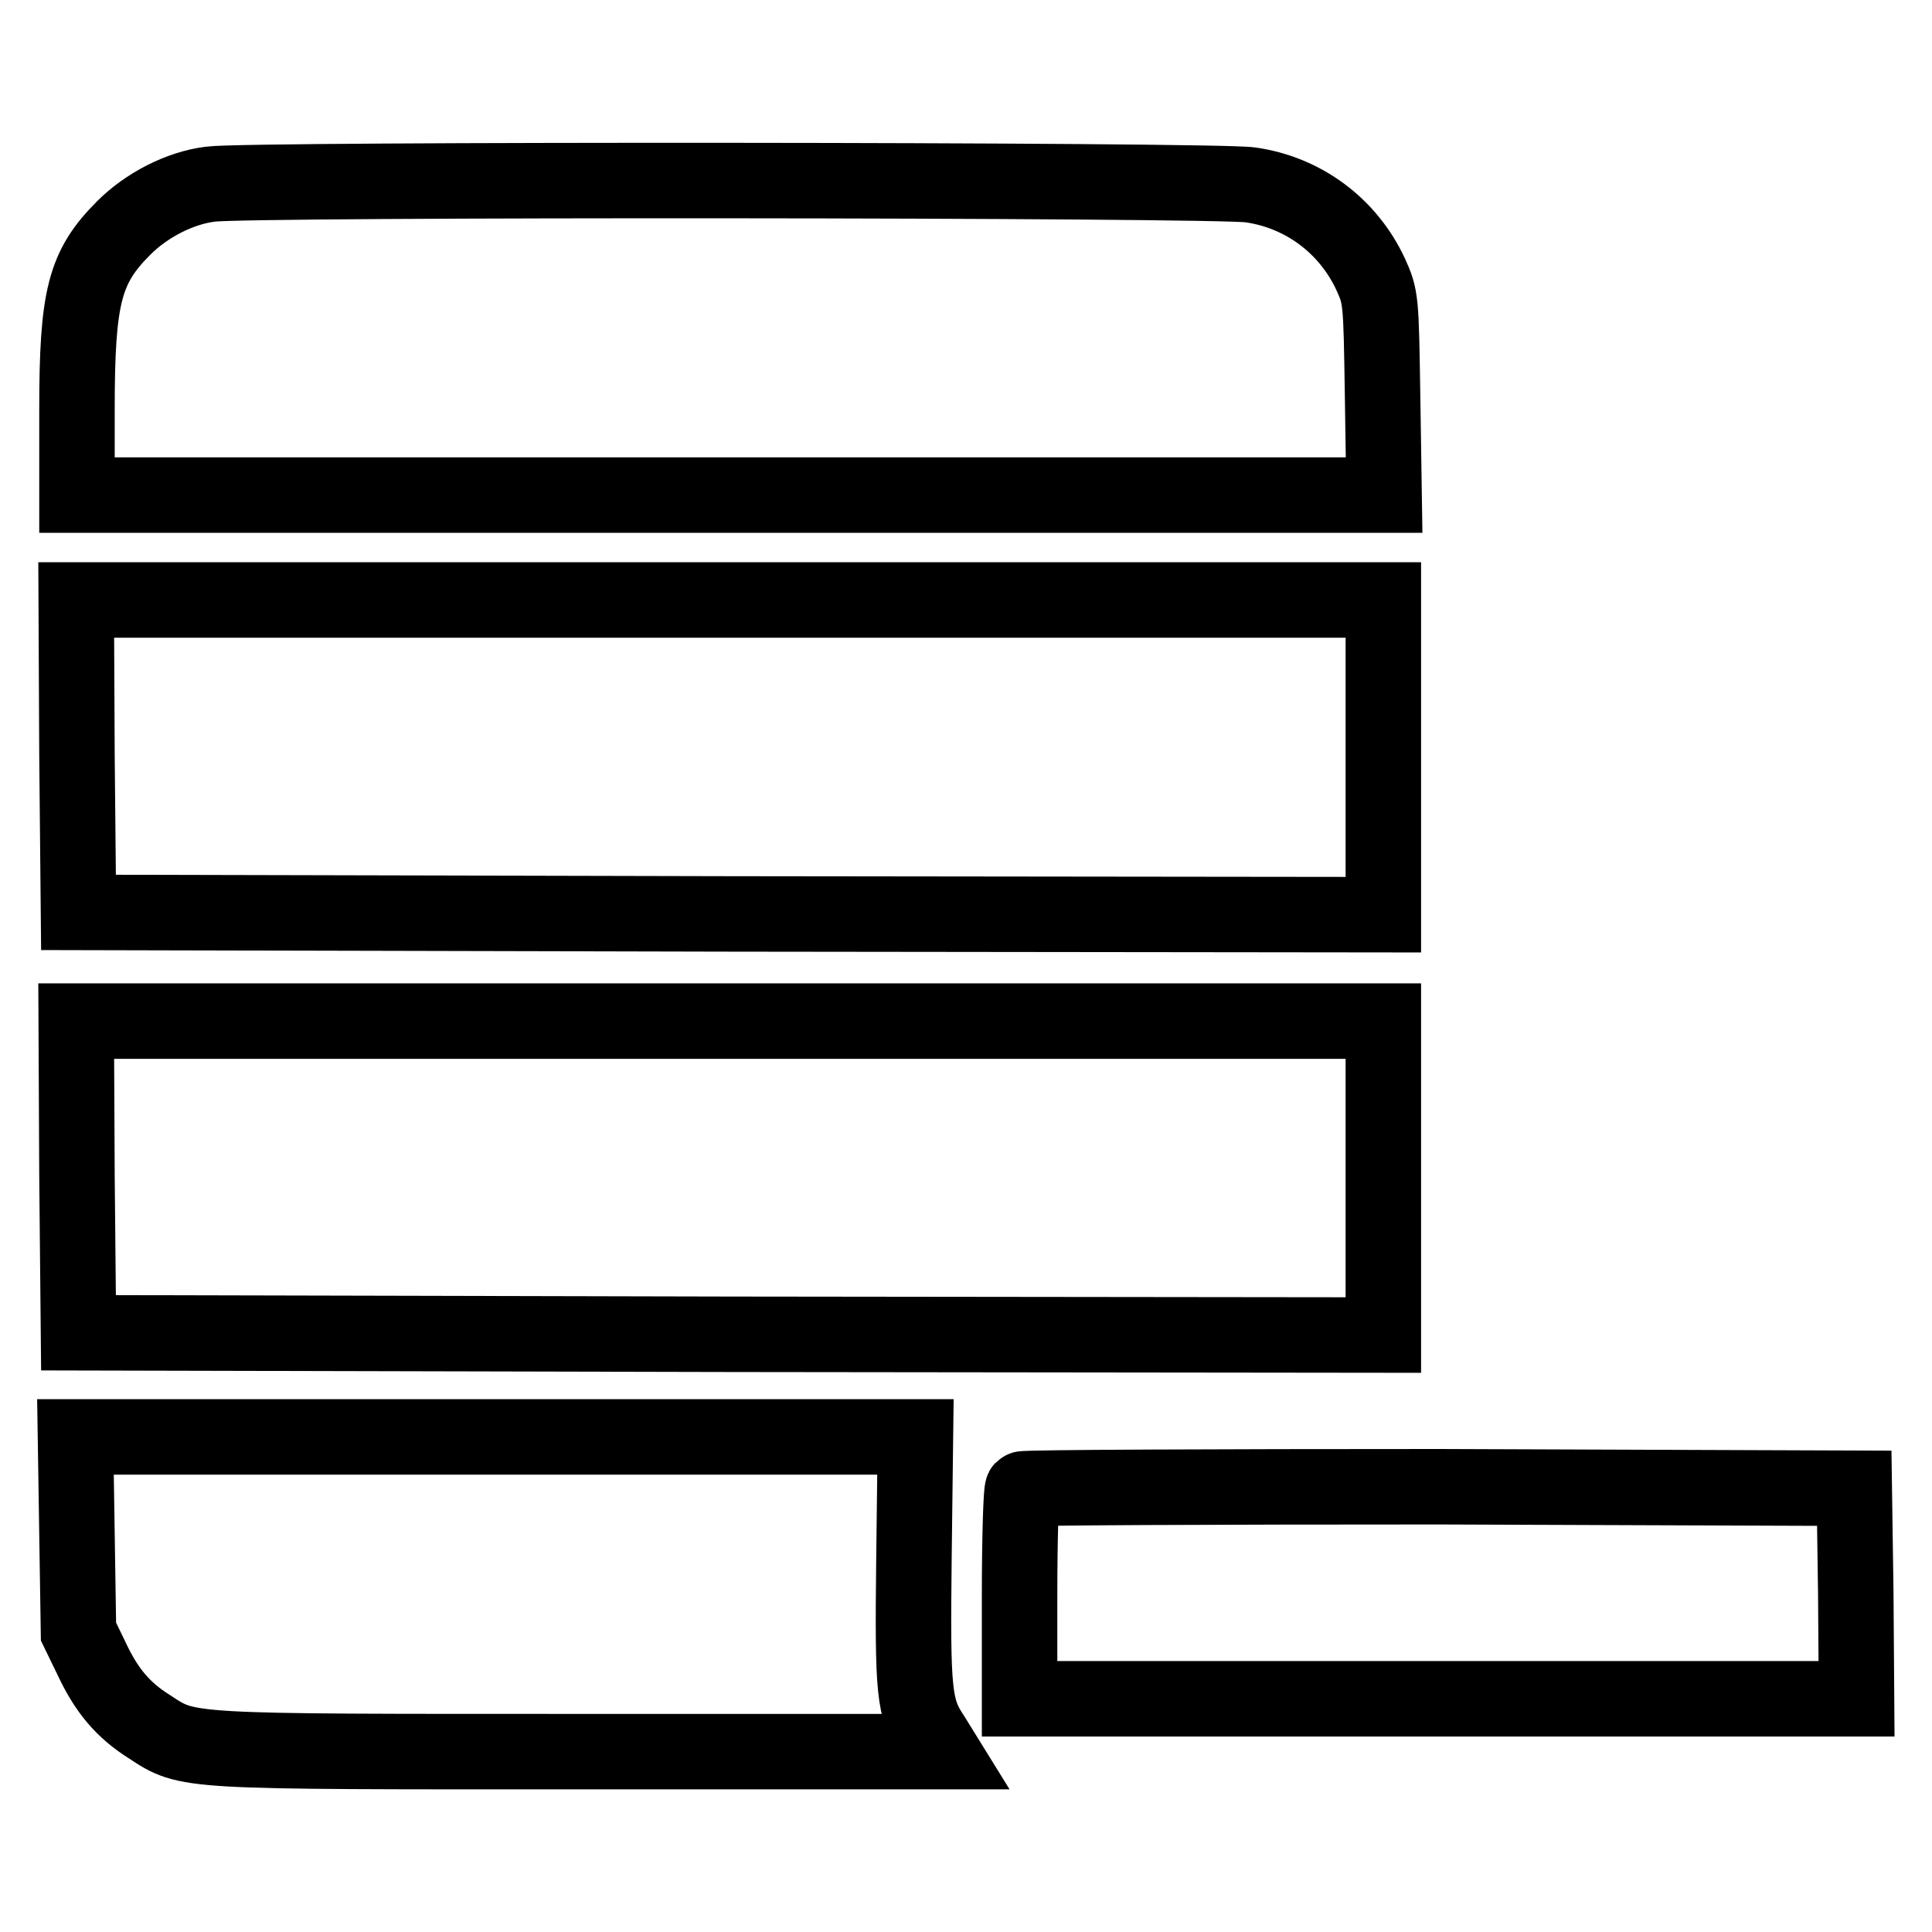
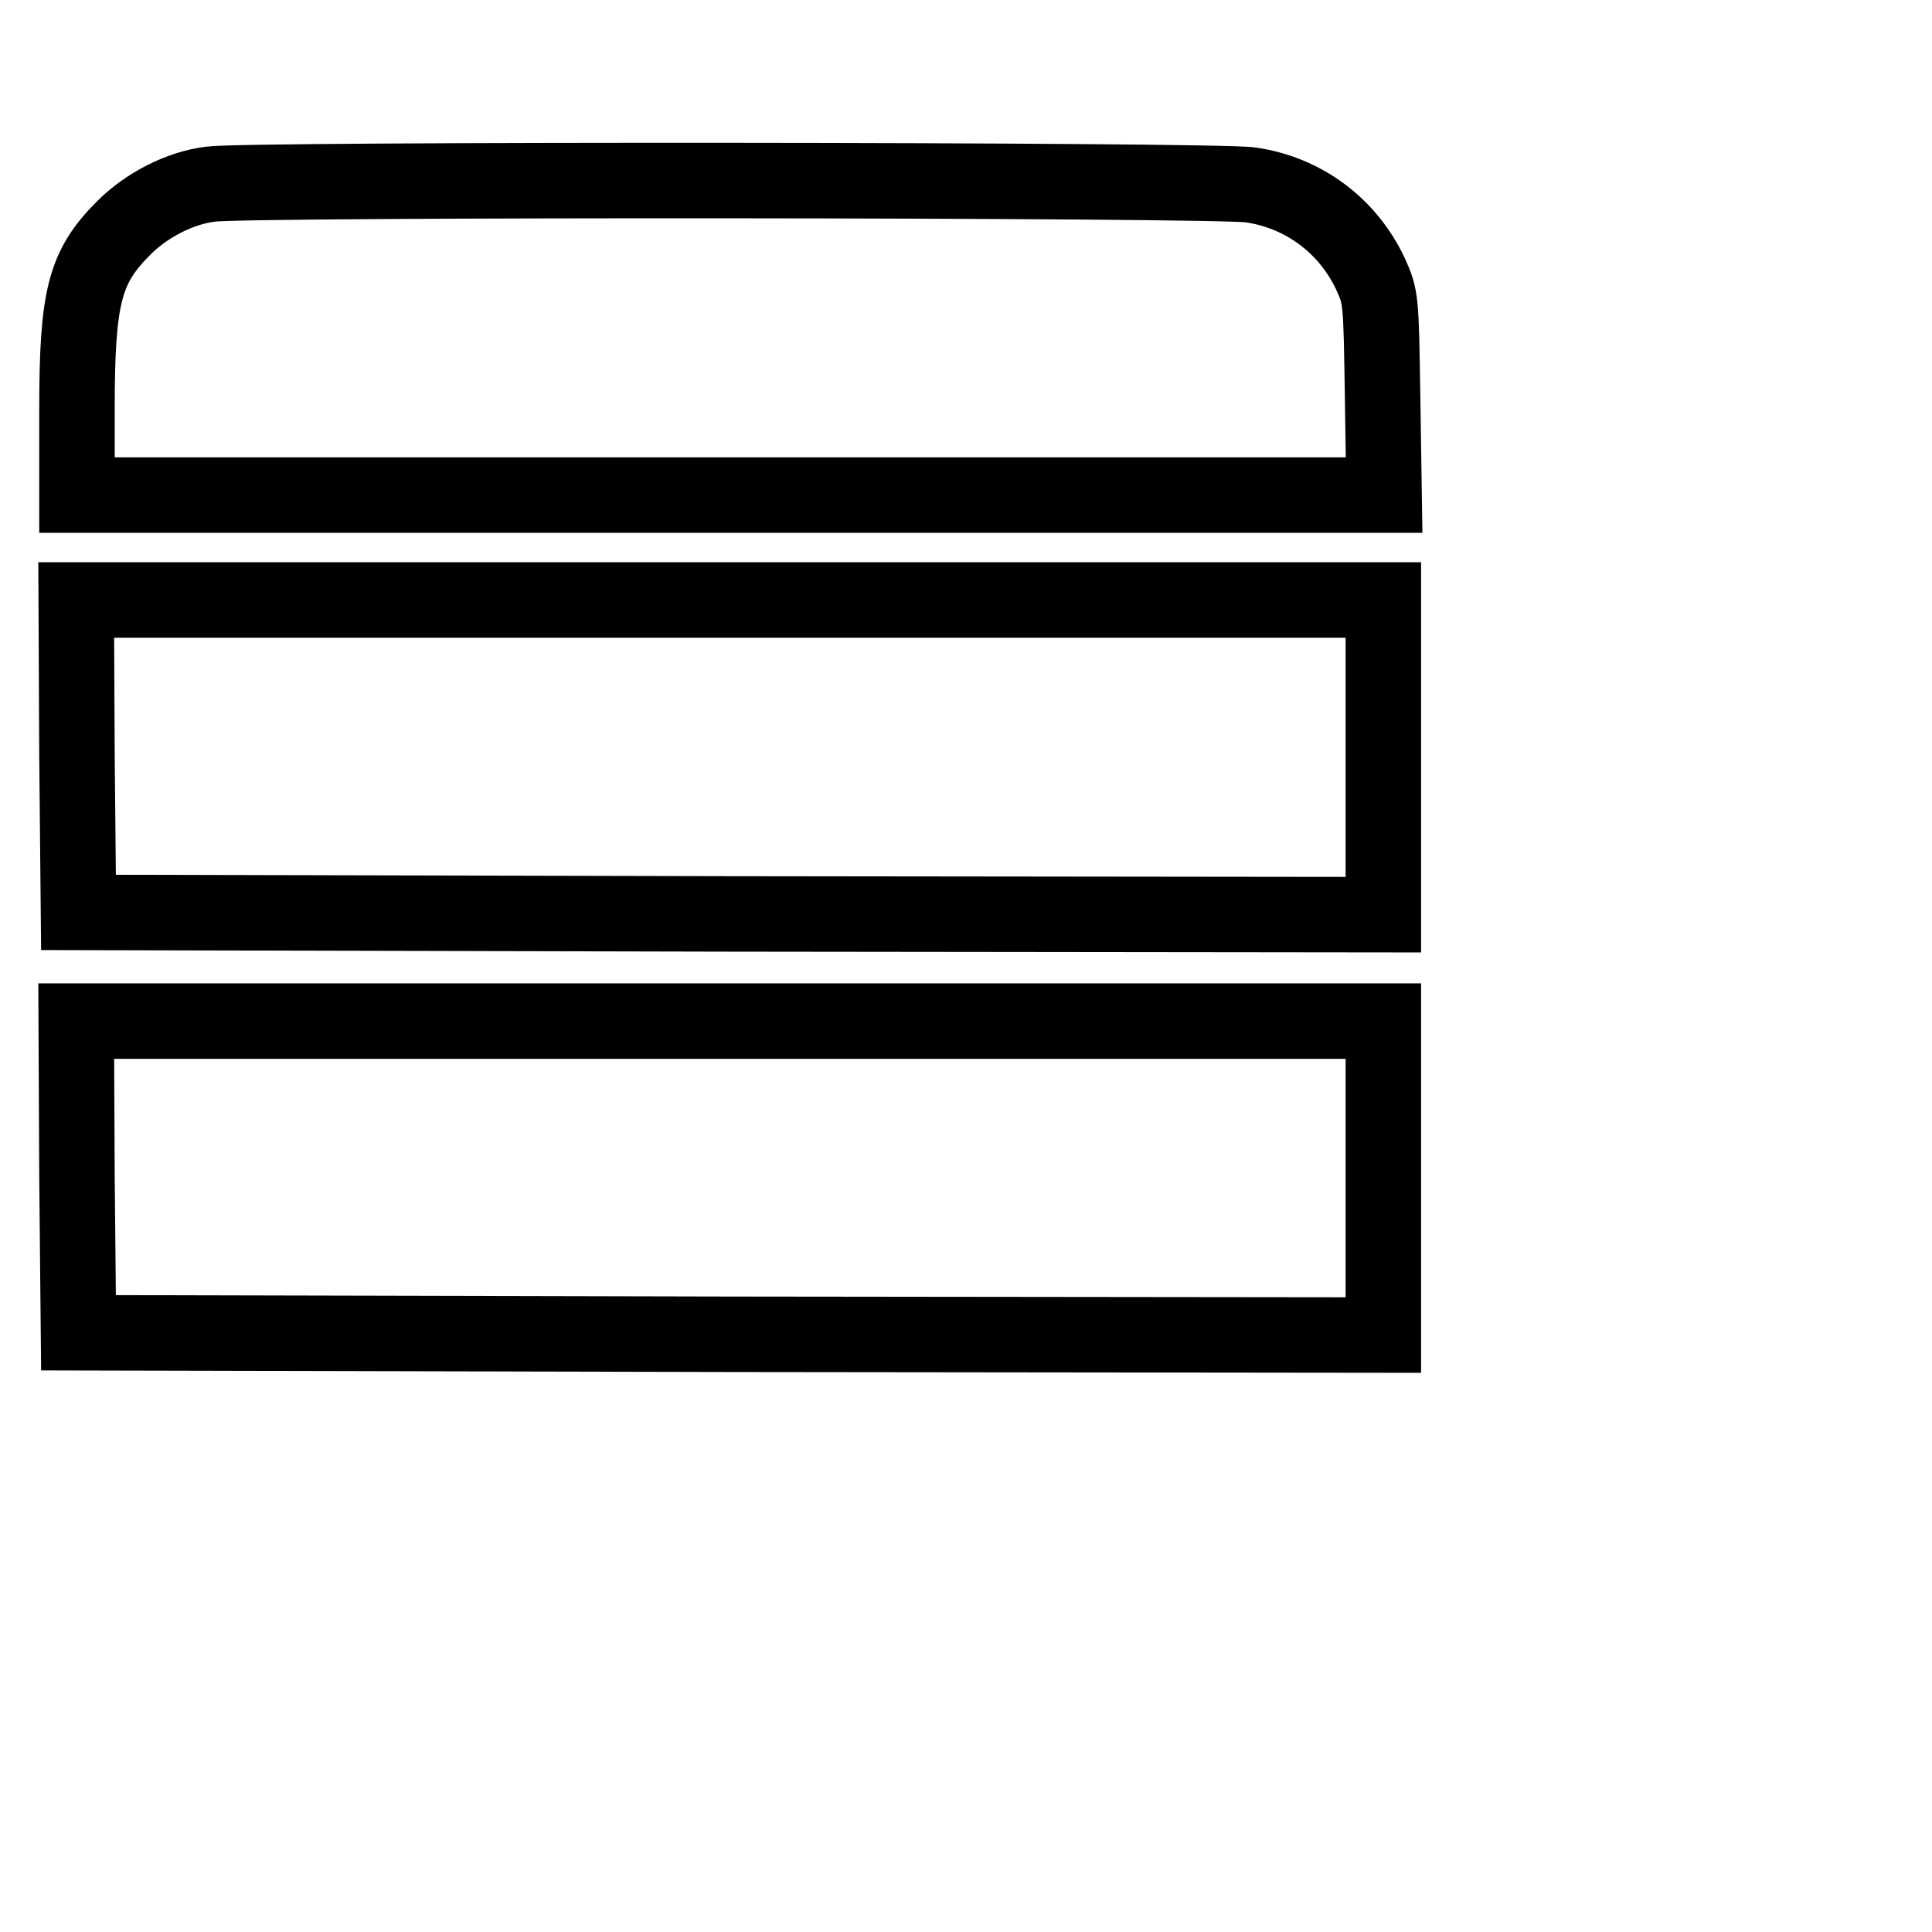
<svg xmlns="http://www.w3.org/2000/svg" version="1.1" x="0px" y="0px" viewBox="0 0 256 256" enable-background="new 0 0 256 256" xml:space="preserve">
  <g>
    <g>
      <g>
        <path stroke-width="10" fill-opacity="0" stroke="#000000" d="M27.9,24.4c-4.1,0.5-8.5,2.8-11.5,5.8c-5.2,5.2-6.2,9.1-6.2,24.1v11.3h86.6h86.6l-0.2-13.1c-0.2-12.9-0.2-13.1-1.6-16.2c-3-6.4-8.9-10.8-15.9-11.8C161.3,23.8,32.7,23.7,27.9,24.4z" />
        <path stroke-width="10" fill-opacity="0" stroke="#000000" d="M10.2,100.2l0.2,20.7l86.5,0.2l86.4,0.1v-20.8V79.5H96.7H10.1L10.2,100.2z" />
-         <path stroke-width="10" fill-opacity="0" stroke="#000000" d="M10.2,155.9l0.2,20.7l86.5,0.2l86.4,0.1v-20.8v-20.8H96.7H10.1L10.2,155.9z" />
-         <path stroke-width="10" fill-opacity="0" stroke="#000000" d="M10.2,203.3l0.2,12.9l1.7,3.5c2,4.3,4.2,6.9,7.7,9.1c5.2,3.4,4.2,3.3,57,3.3h48l-1.3-2.1c-2.4-3.6-2.6-5.8-2.4-23.3l0.2-16.3H65.7H10L10.2,203.3z" />
-         <path stroke-width="10" fill-opacity="0" stroke="#000000" d="M135.5,197.3c-0.2,0.2-0.4,6.5-0.4,14.1v13.7h55.5H246l-0.1-14l-0.2-13.9l-55-0.2C160.6,197,135.6,197.1,135.5,197.3z" />
+         <path stroke-width="10" fill-opacity="0" stroke="#000000" d="M10.2,155.9l0.2,20.7l86.5,0.2l86.4,0.1v-20.8v-20.8H10.1L10.2,155.9z" />
      </g>
    </g>
  </g>
</svg>